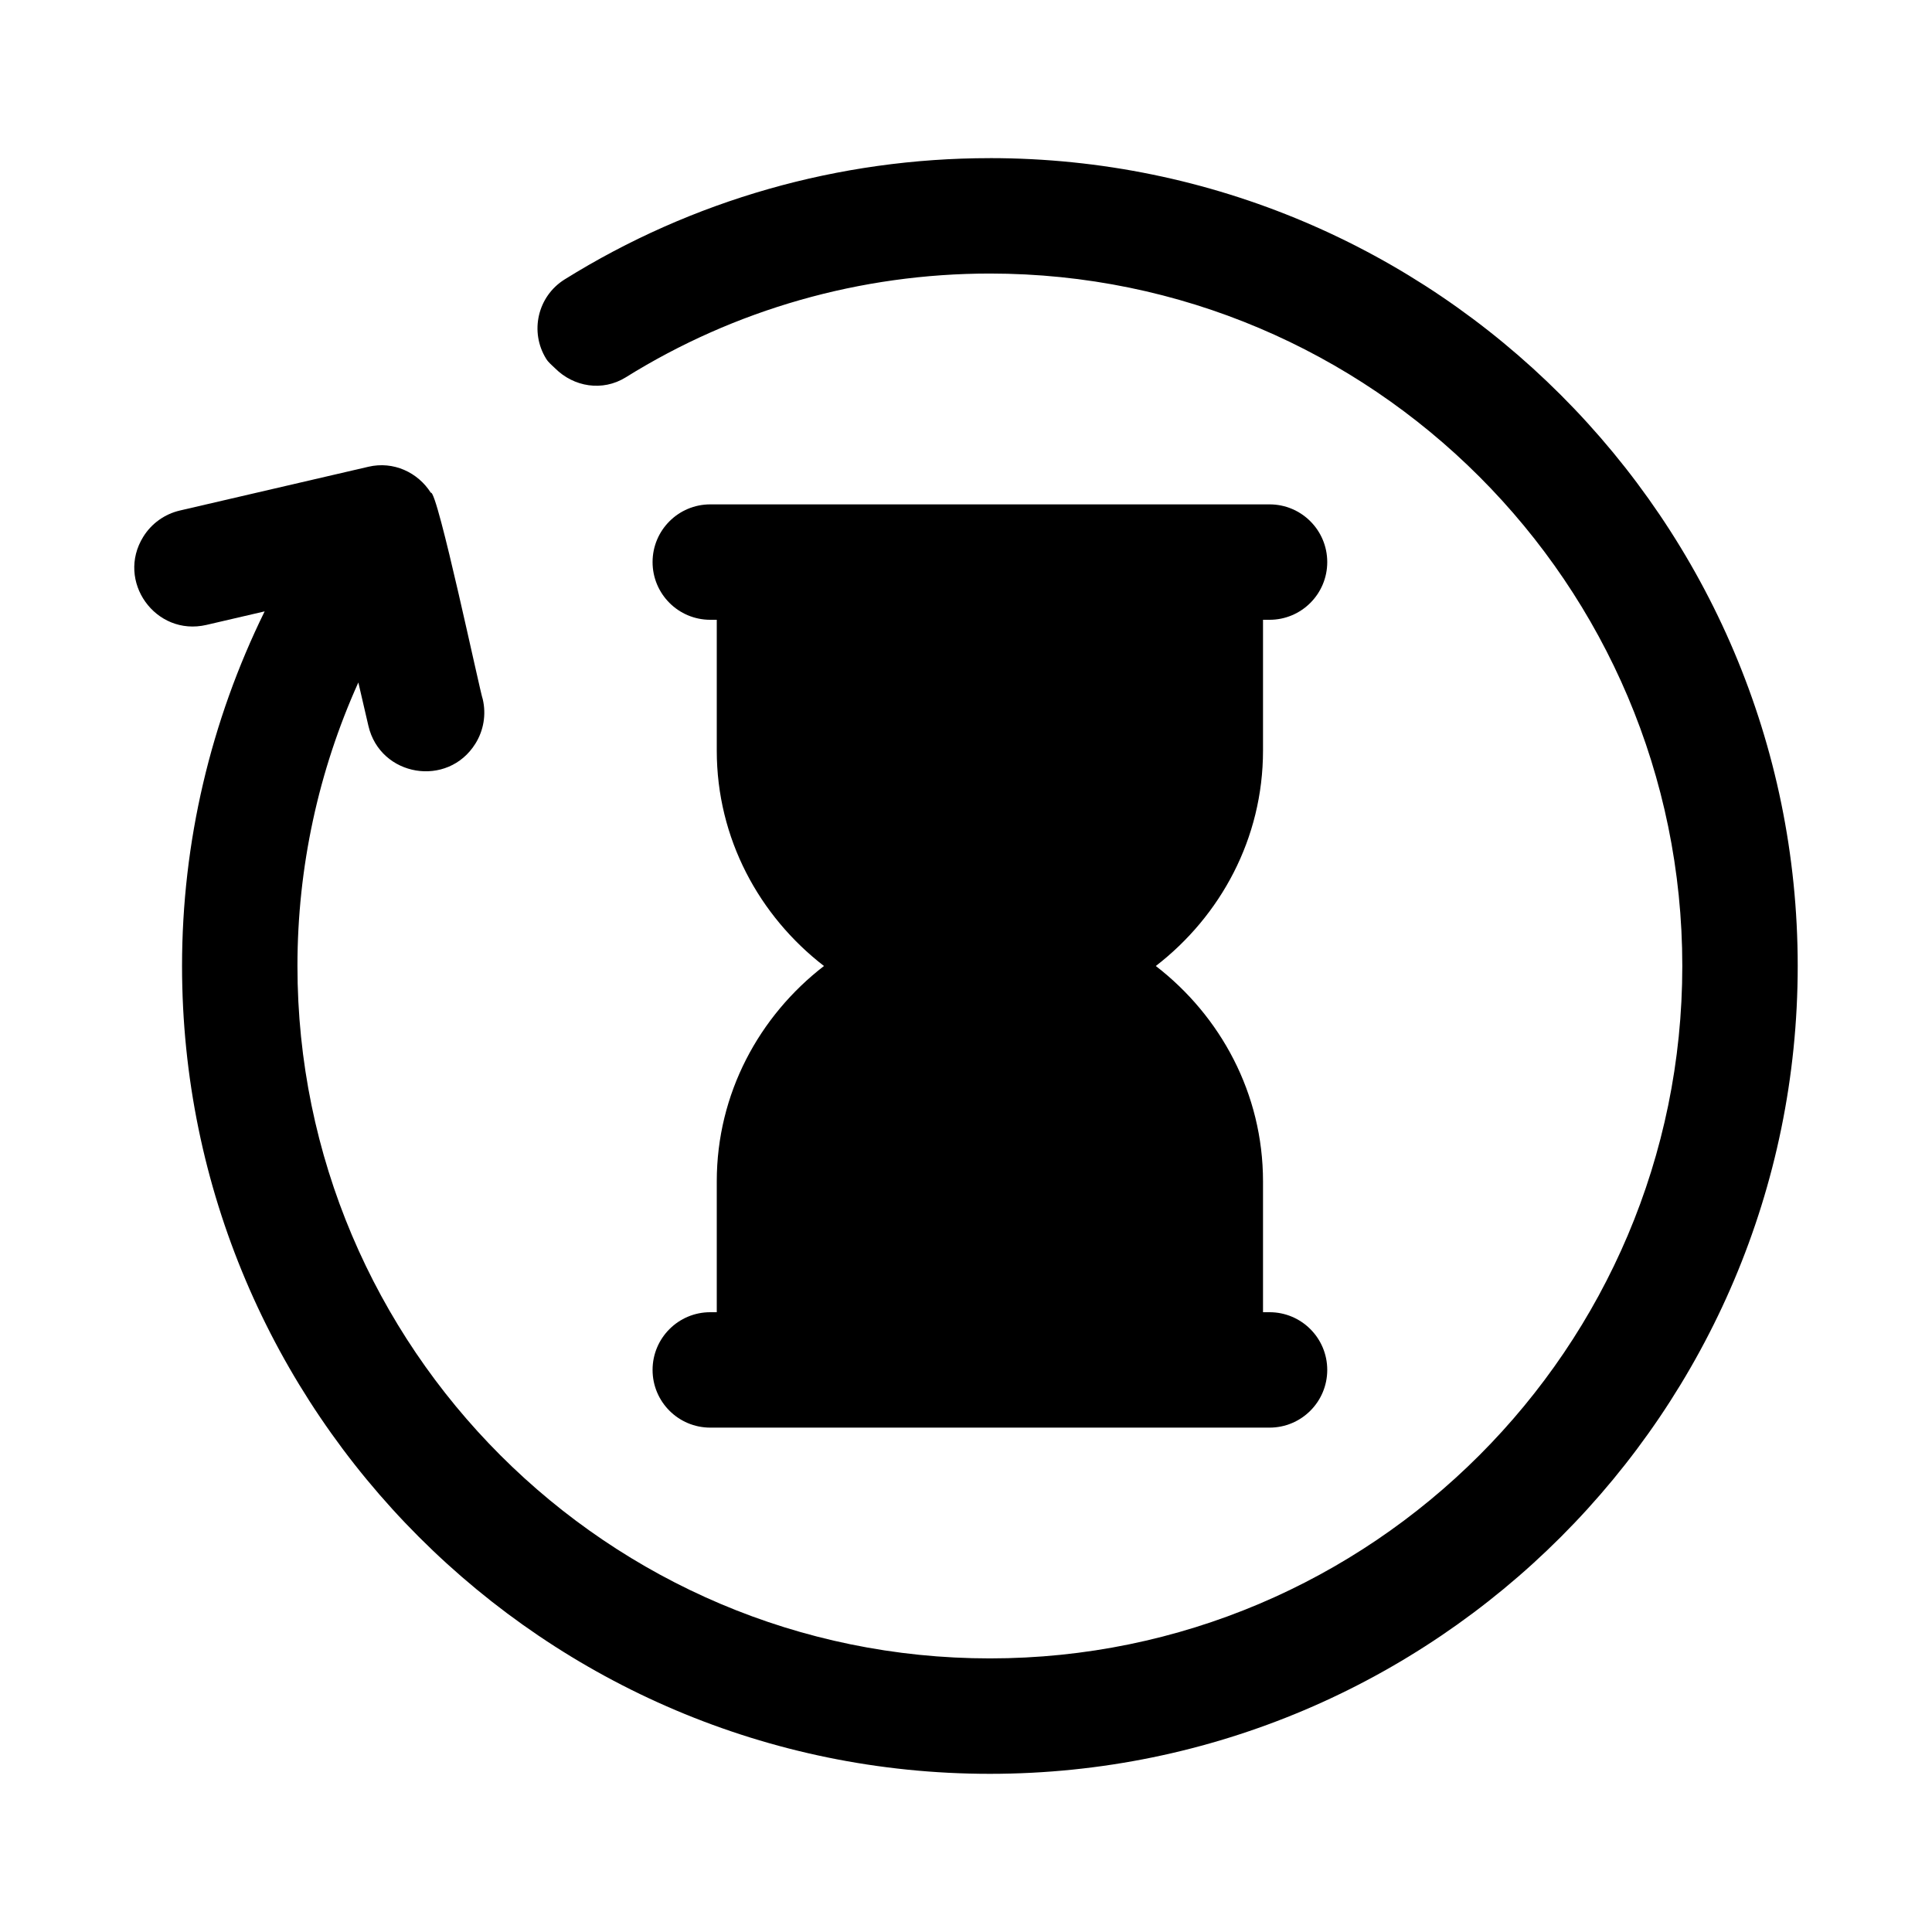
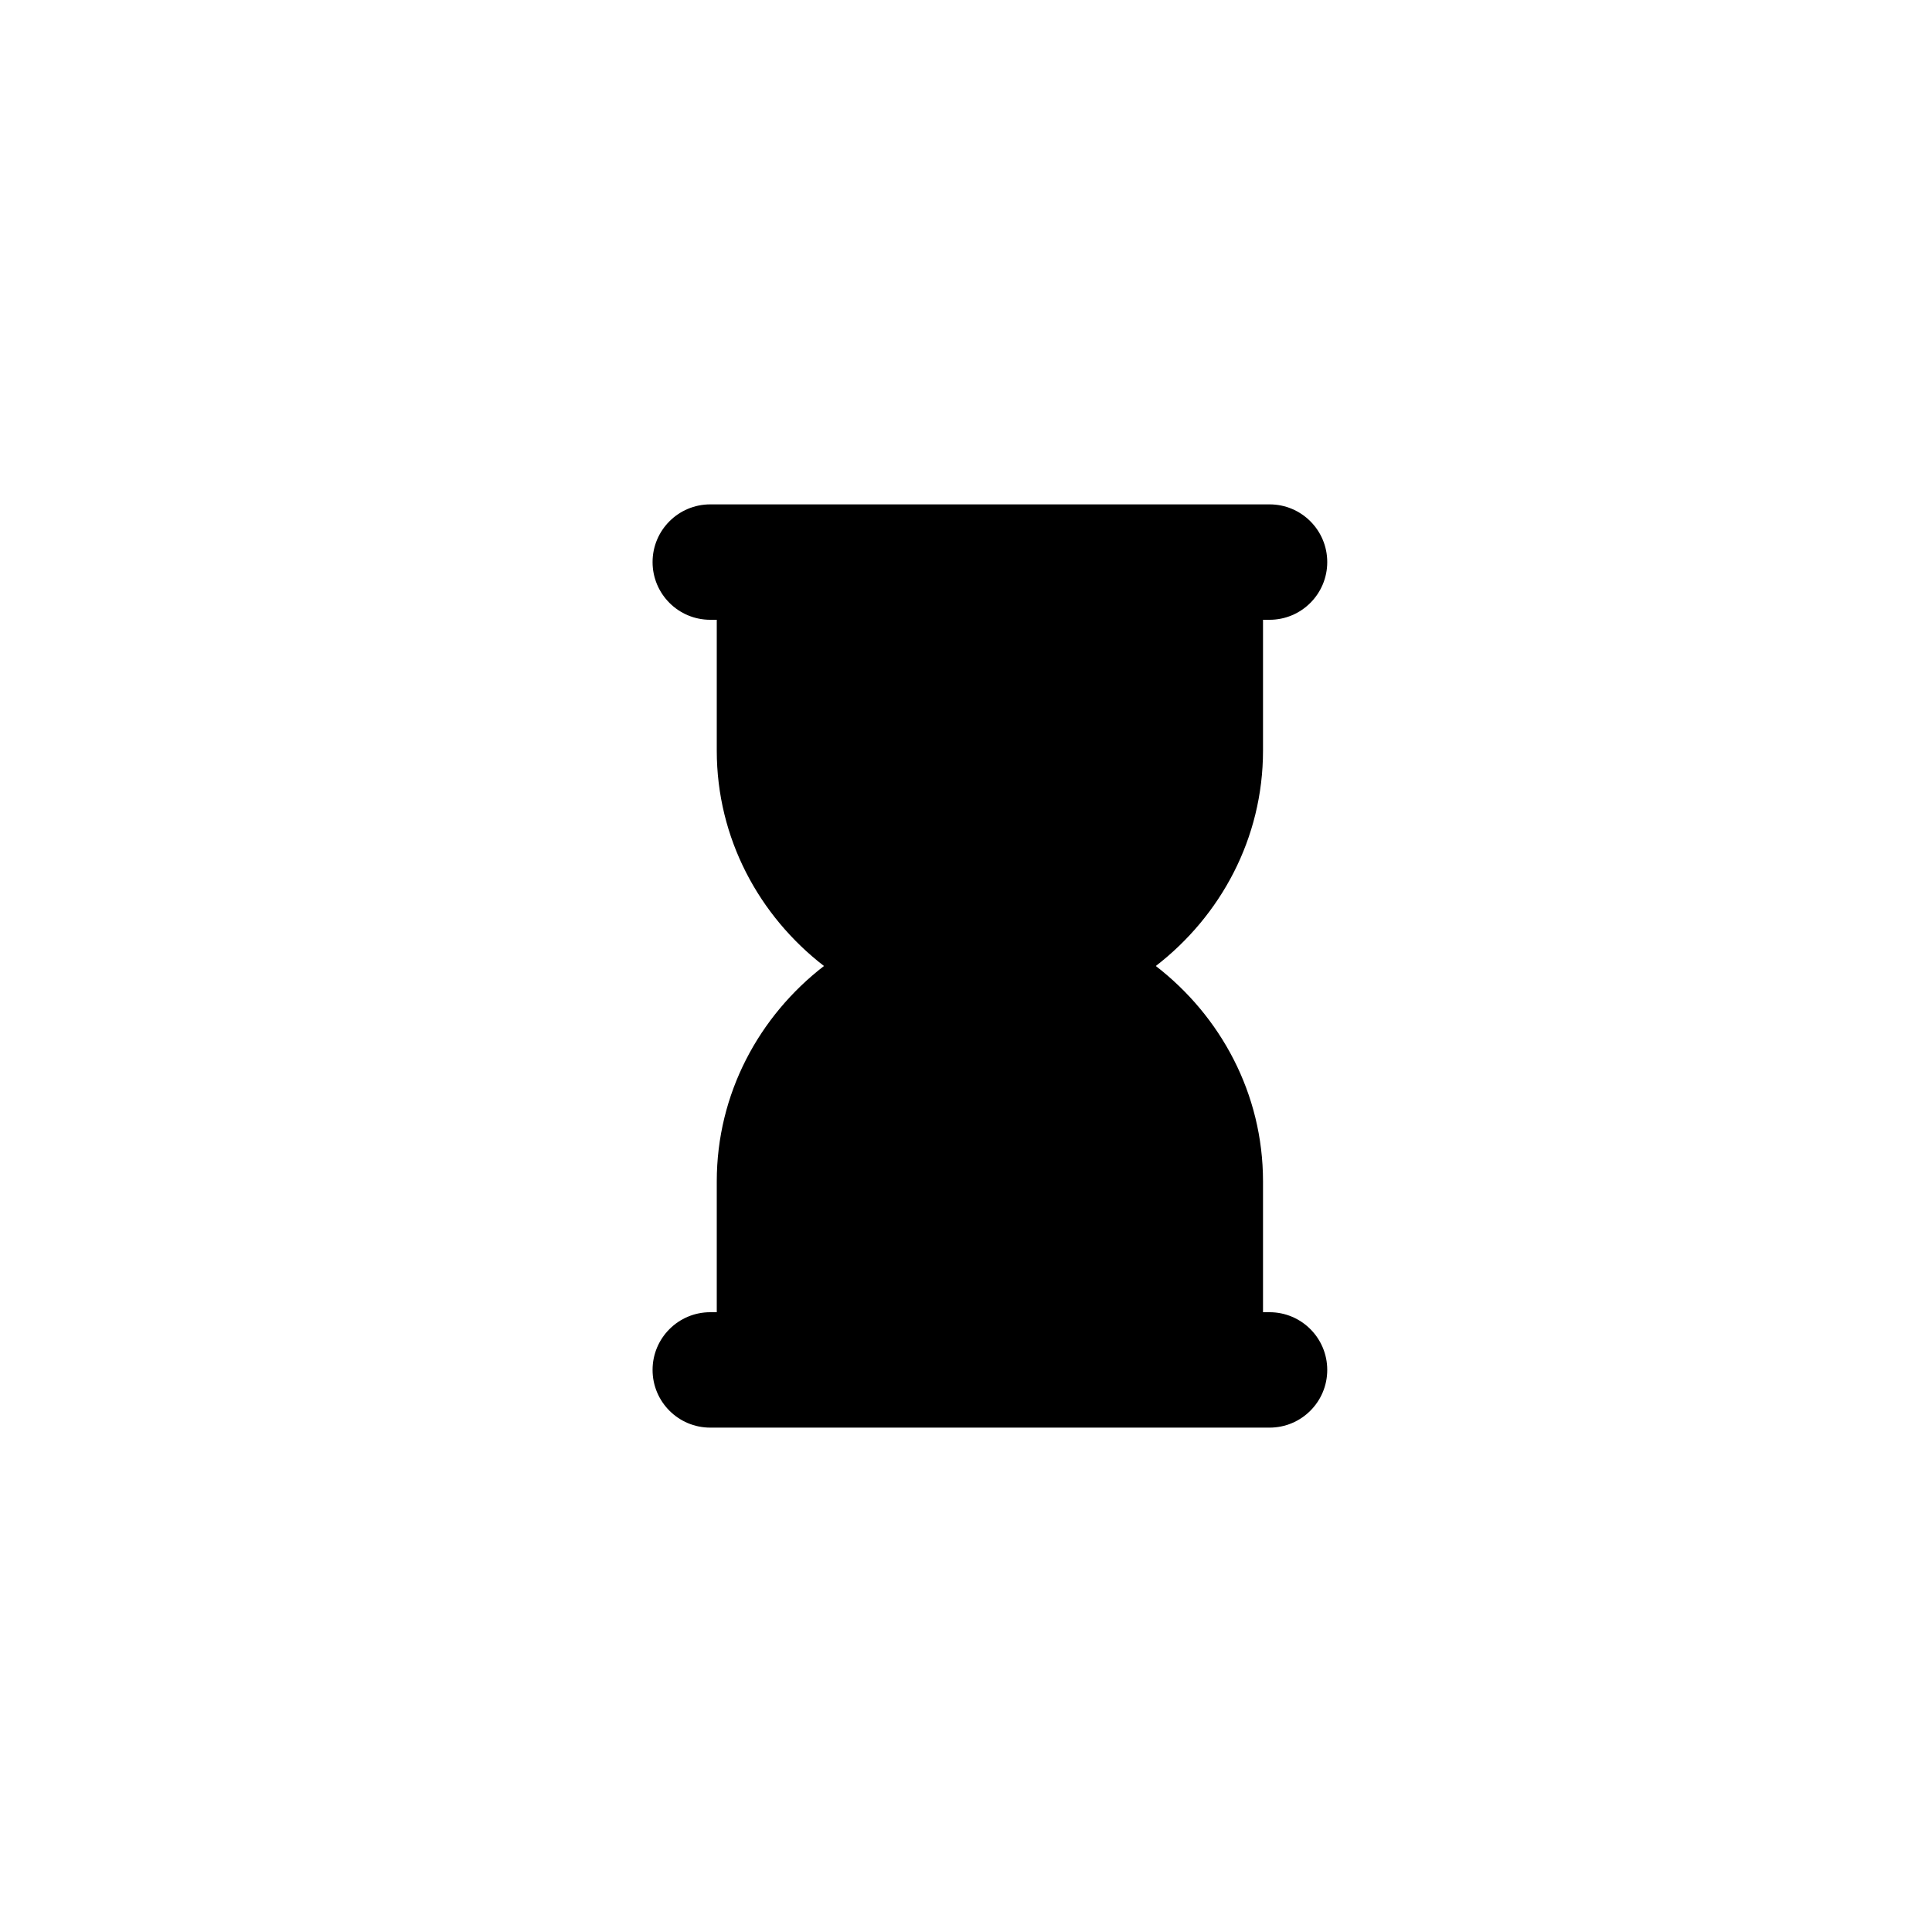
<svg xmlns="http://www.w3.org/2000/svg" fill="#000000" width="800px" height="800px" version="1.1" viewBox="144 144 512 512">
  <g>
-     <path d="m406.33 185.91c-39.977 0-78.938 11.109-112.69 32.137-7.168 4.465-9.348 13.895-4.883 21.062 0.637 1.02 1.555 1.703 2.371 2.516 4.91 4.902 12.527 6.203 18.699 2.375 28.867-17.996 62.242-27.508 96.5-27.508 101.19 0 183.5 82.32 183.5 183.5 0 101.18-82.312 183.5-183.5 183.5-101.19 0-183.5-82.32-183.5-183.5 0-26.102 5.555-51.664 16.137-75.133l2.664 11.488c3.133 13.508 21.031 16.48 28.363 4.715 2.184-3.504 2.887-7.727 1.949-11.746-0.715-1.801-12.066-55.777-13.77-54.734-3.441-5.418-9.906-8.43-16.512-6.894l-49.992 11.605c-4.016 0.934-7.5 3.426-9.684 6.93-7.332 11.766 3.227 26.523 16.73 23.383l15.422-3.586c-14.297 29.102-21.891 61.164-21.891 93.973 0 118.05 96.035 214.09 214.09 214.09 118.05-0.004 214.08-96.039 214.08-214.09 0-118.05-96.035-214.09-214.08-214.09z" />
    <path d="m333.95 457.09v34.66h-1.719c-8.453 0-15.293 6.848-15.293 15.293 0 8.445 6.84 15.293 15.293 15.293h148.21c8.453 0 15.293-6.848 15.293-15.293 0-8.445-6.84-15.293-15.293-15.293h-1.73v-34.66c0-23.301-11.254-43.844-28.41-57.09 17.156-13.246 28.41-33.789 28.41-57.09v-34.66h1.73c8.453 0 15.293-6.848 15.293-15.293 0-8.445-6.84-15.293-15.293-15.293h-148.21c-8.453 0-15.293 6.848-15.293 15.293 0 8.445 6.84 15.293 15.293 15.293h1.719v34.66c0 23.301 11.254 43.844 28.41 57.09-17.156 13.246-28.41 33.789-28.41 57.09z" />
  </g>
</svg>